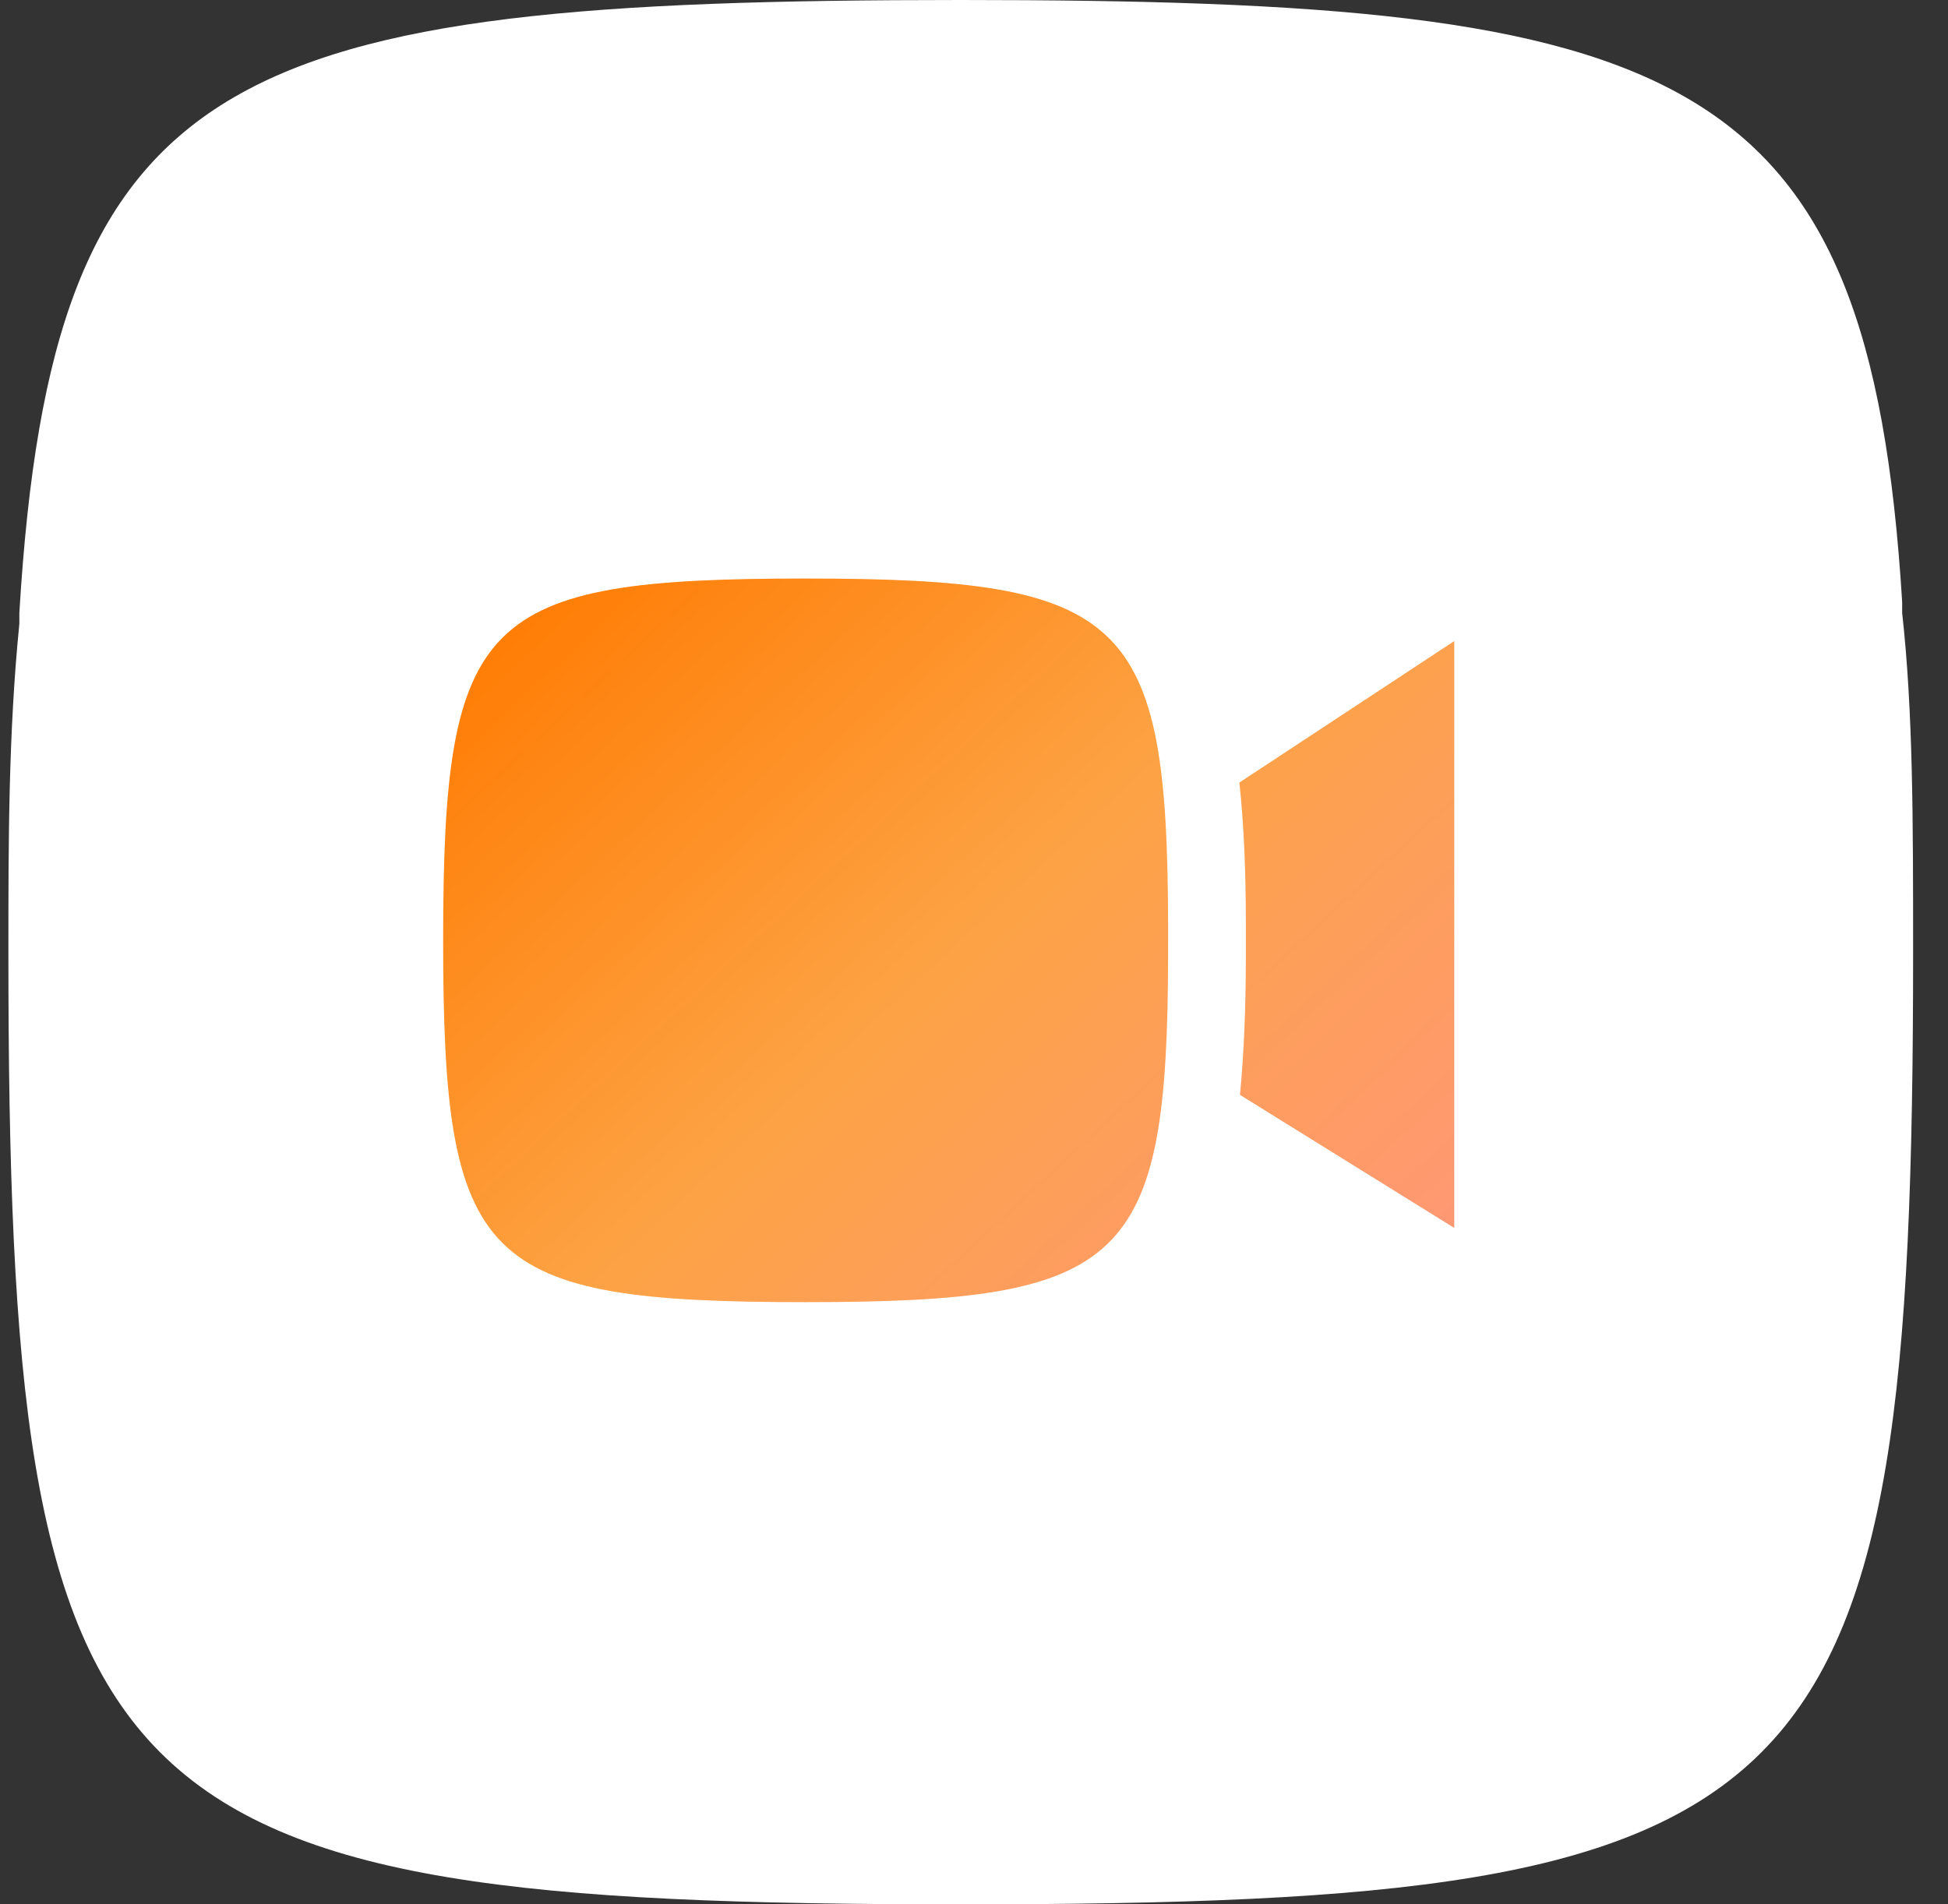
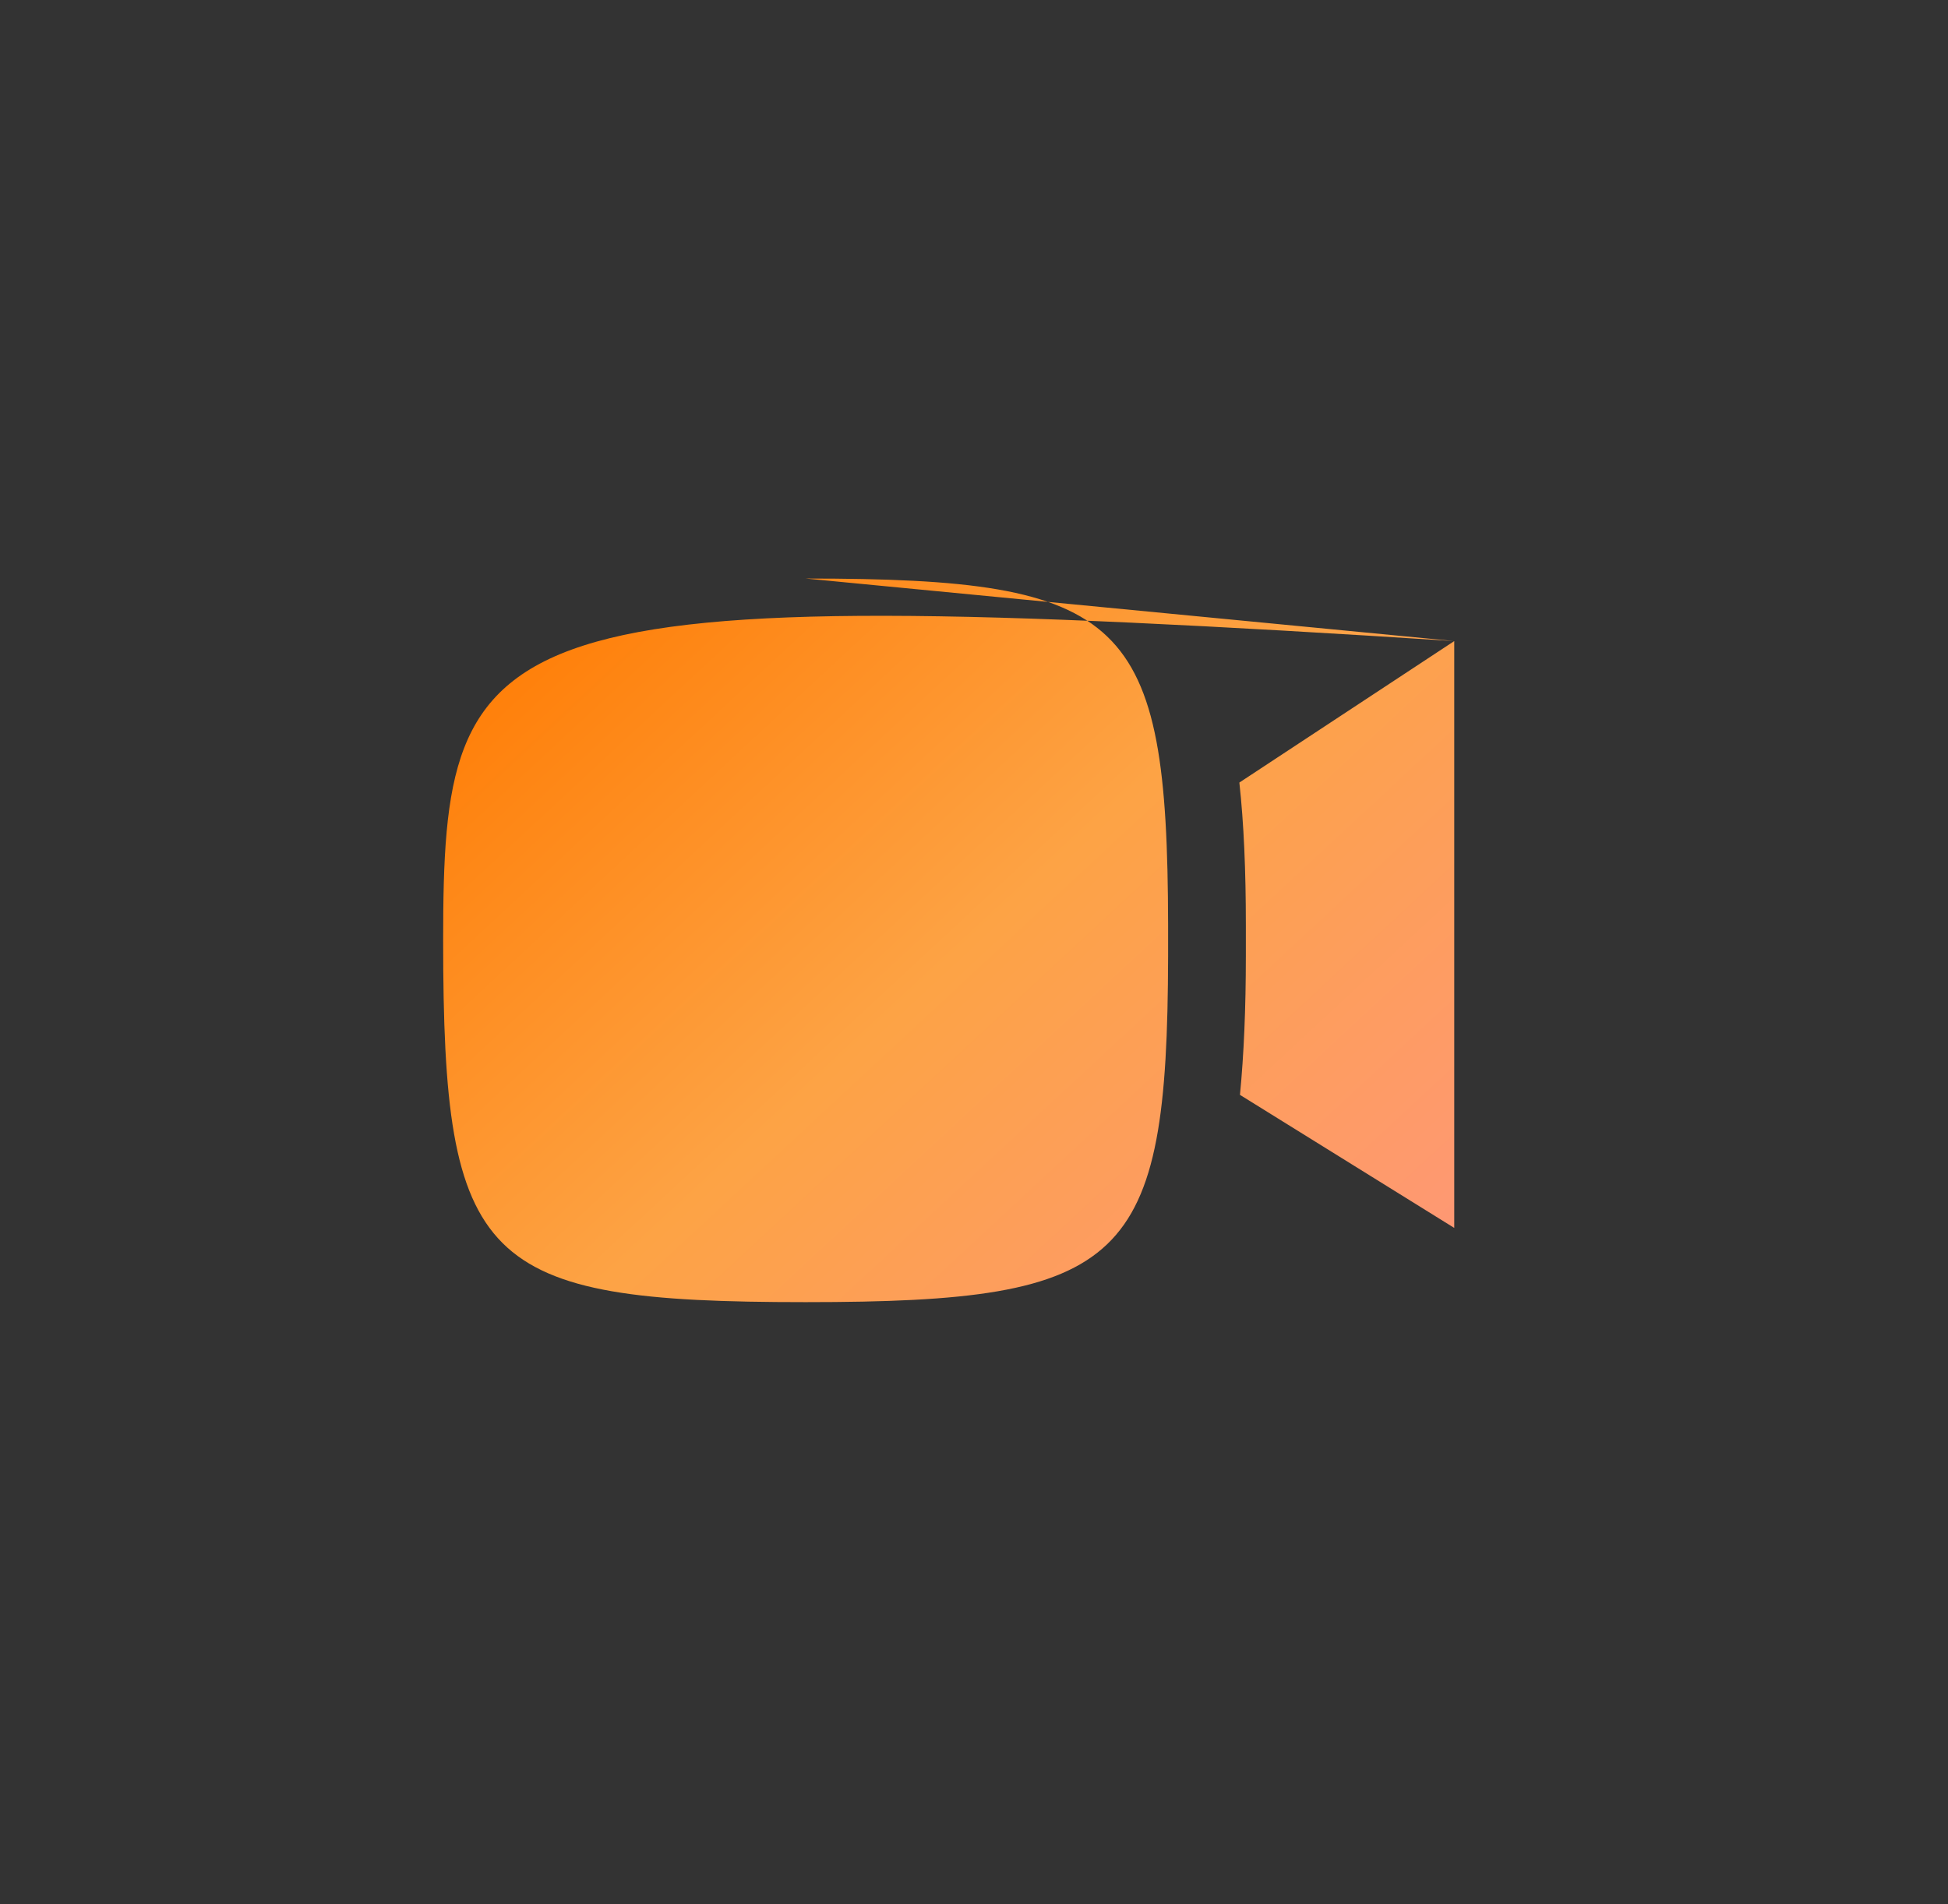
<svg xmlns="http://www.w3.org/2000/svg" width="45" height="44" viewBox="0 0 45 44" fill="none">
  <rect x="0" y="0" width="45" height="44" fill="#333333" stroke="none" />
-   <path d="M43.941 14.161V13.908C43.182 1.517 38.883 0 22.194 0C5.251 0 1.205 1.517 0.447 14.161C0.447 14.161 0.447 14.161 0.447 14.414C0.194 16.942 0.194 19.471 0.194 22C0.194 41.977 2.217 44 22.194 44C42.171 44 44.194 41.977 44.194 22C44.194 18.965 44.194 16.437 43.941 14.161Z" fill="white" />
-   <path d="M33.594 14.812V28.371L28.644 25.297C28.734 24.367 28.78 23.301 28.78 22.087V21.367C28.78 20.121 28.734 19.027 28.63 18.081L33.594 14.812ZM18.612 13.367C11.1 13.367 10.237 14.227 10.237 21.727C10.237 29.227 11.1 30.086 18.612 30.086C26.029 30.086 26.968 29.19 26.984 22.087V21.367C26.97 14.264 26.029 13.367 18.612 13.367Z" fill="url(#paint0_linear_8922_45839)" />
+   <path d="M33.594 14.812V28.371L28.644 25.297C28.734 24.367 28.78 23.301 28.78 22.087V21.367C28.78 20.121 28.734 19.027 28.63 18.081L33.594 14.812ZC11.1 13.367 10.237 14.227 10.237 21.727C10.237 29.227 11.1 30.086 18.612 30.086C26.029 30.086 26.968 29.19 26.984 22.087V21.367C26.97 14.264 26.029 13.367 18.612 13.367Z" fill="url(#paint0_linear_8922_45839)" />
  <defs>
    <linearGradient id="paint0_linear_8922_45839" x1="10.237" y1="14.362" x2="28.896" y2="34.45" gradientUnits="userSpaceOnUse">
      <stop stop-color="#FF7A00" />
      <stop offset="0.5" stop-color="#FDA345" />
      <stop offset="1" stop-color="#FE9778" />
    </linearGradient>
  </defs>
</svg>